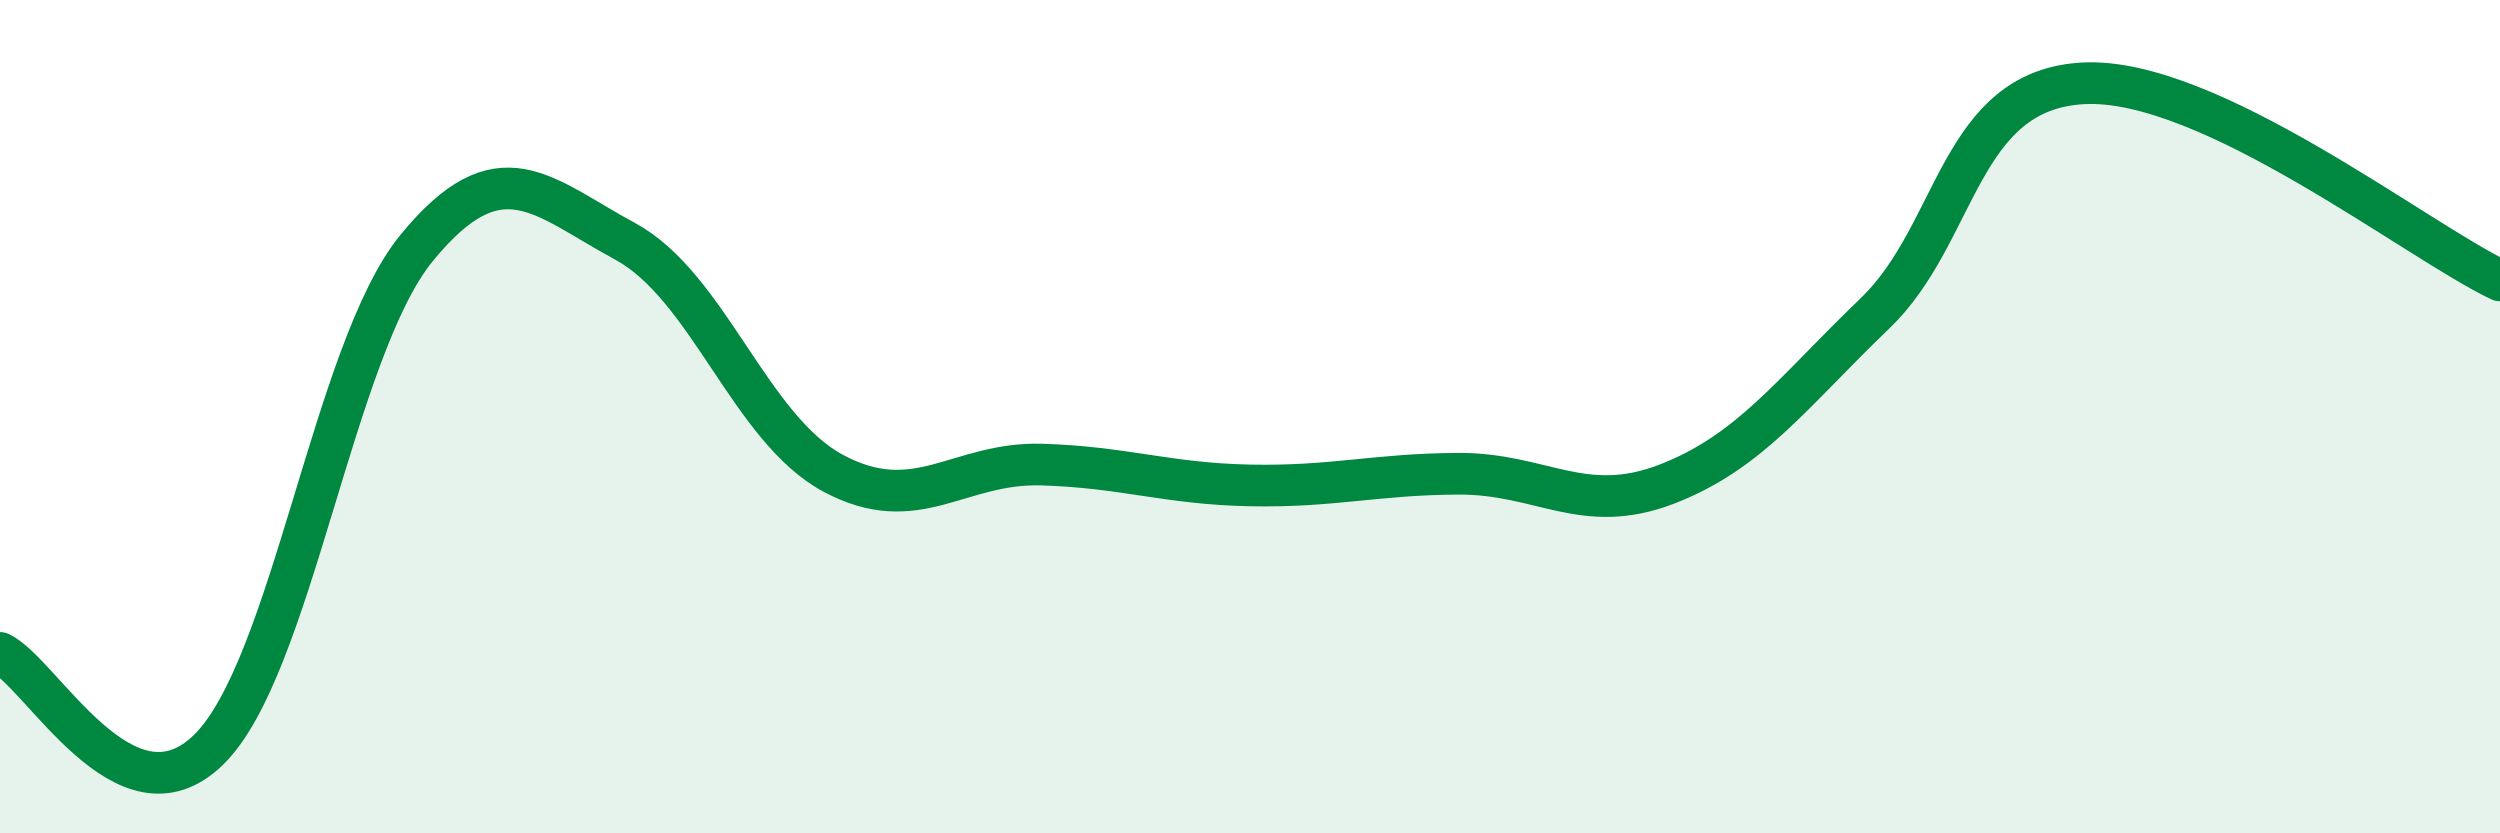
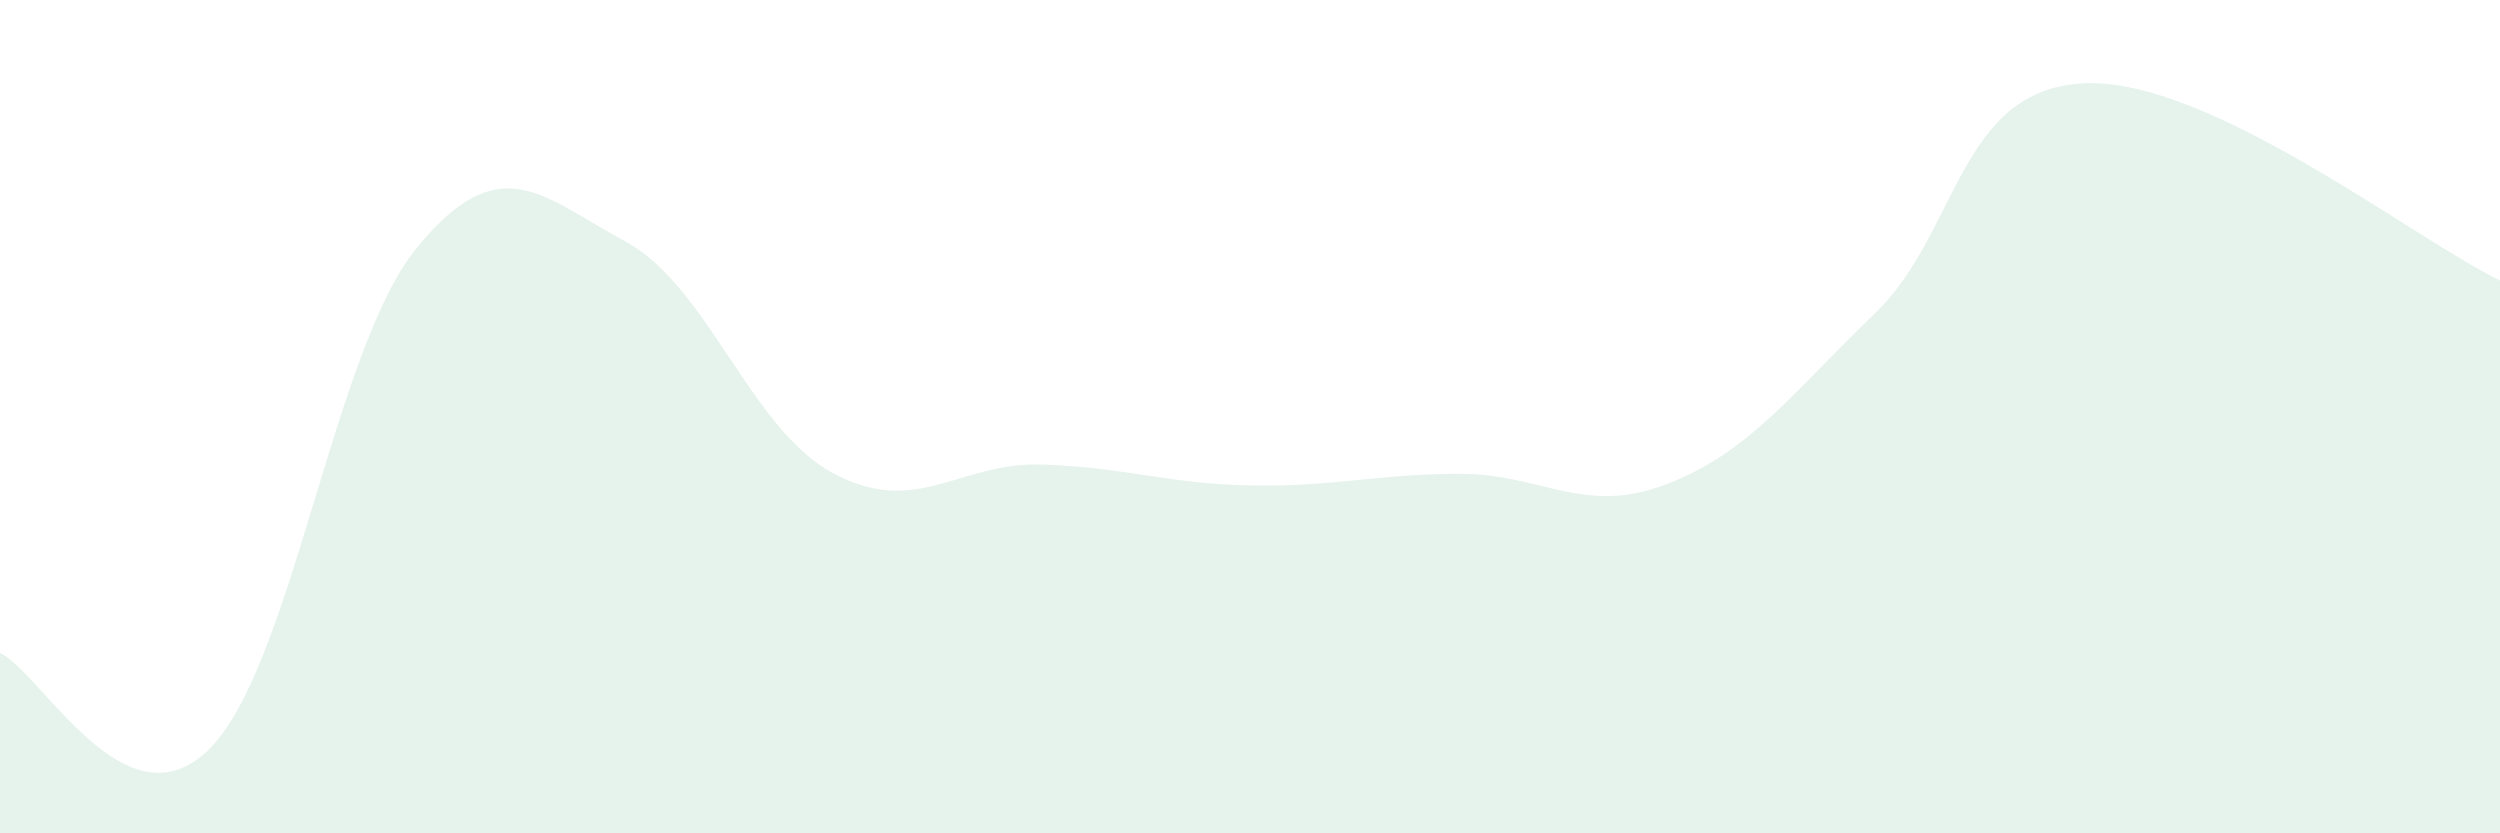
<svg xmlns="http://www.w3.org/2000/svg" width="60" height="20" viewBox="0 0 60 20">
  <path d="M 0,15.67 C 1,16.14 3,19.94 5,18 C 7,16.06 8,8.39 10,5.95 C 12,3.51 13,4.71 15,5.79 C 17,6.87 18,10.29 20,11.36 C 22,12.43 23,11.09 25,11.15 C 27,11.21 28,11.61 30,11.65 C 32,11.69 33,11.38 35,11.37 C 37,11.36 38,12.39 40,11.62 C 42,10.85 43,9.44 45,7.52 C 47,5.6 47,2.16 50,2 C 53,1.84 58,5.78 60,6.73L60 20L0 20Z" fill="#008740" opacity="0.1" stroke-linecap="round" stroke-linejoin="round" />
-   <path d="M 0,15.67 C 1,16.14 3,19.94 5,18 C 7,16.06 8,8.39 10,5.95 C 12,3.51 13,4.71 15,5.79 C 17,6.87 18,10.29 20,11.36 C 22,12.43 23,11.09 25,11.15 C 27,11.21 28,11.61 30,11.65 C 32,11.69 33,11.38 35,11.37 C 37,11.36 38,12.39 40,11.62 C 42,10.85 43,9.44 45,7.52 C 47,5.6 47,2.16 50,2 C 53,1.84 58,5.78 60,6.73" stroke="#008740" stroke-width="1" fill="none" stroke-linecap="round" stroke-linejoin="round" />
</svg>